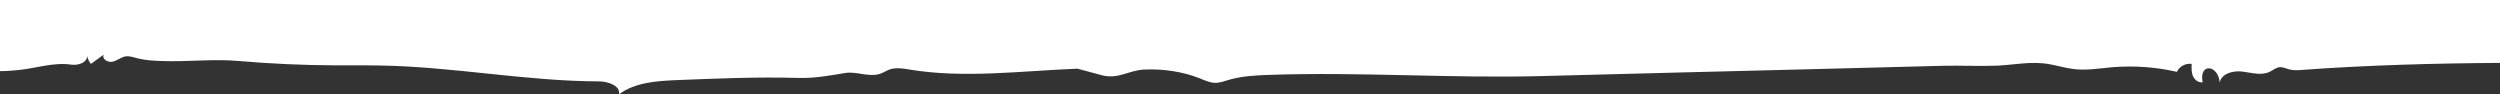
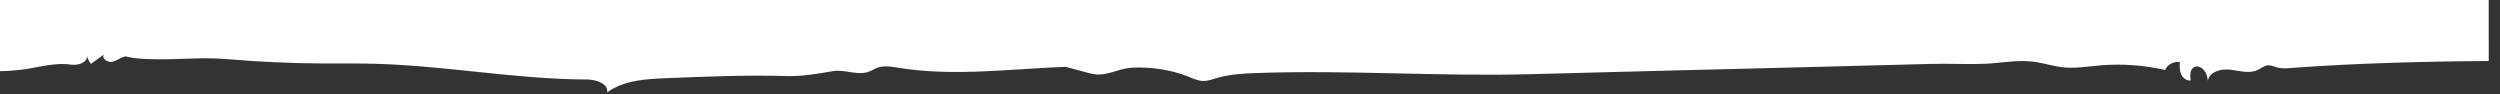
<svg xmlns="http://www.w3.org/2000/svg" version="1.1" id="Layer_1" x="0px" y="0px" viewBox="0 0 1729.3 65.2" style="enable-background:new 0 0 1729.3 65.2;" xml:space="preserve">
  <rect x="0" y="0" width="1729.3" height="65.2" fill="#333333" stroke="none" />
  <style type="text/css">
	.st0{fill:#FFFFFF;}
</style>
  <g>
-     <path class="st0" d="M0,0v49.2c4.6,0,9.1-0.4,12.2-0.7c12.2-1.1,24.6-5.6,37-3.8c4.7,0.7,11.2-1.3,11-6c0.5,2,1.4,3.9,2.7,5.5   c2.9-2.1,5.8-4.3,8.8-6.4c-1.4,3,2.9,5.6,6.1,4.9c3.2-0.7,5.8-3.1,9-3.7c2.8-0.4,5.5,0.6,8.2,1.3c5.4,1.4,11,1.7,16.6,1.9   c18.3,0.7,35.4-1.6,53.7,0c22.1,1.9,44.3,2.9,66.5,3c10.1,0.1,20.1-0.1,30.2,0.1c51.2,0.7,102.2,11,153.4,11   c5.9,0.4,13.7,3.1,12.8,8.9c11.3-8.3,26.2-9.2,40.2-9.8c27.8-1.1,55.7-2.3,83.6-1.5c11.6,0.3,21.2-1.5,32.5-3.4   c7.6-1.3,15.8,2.8,23.4,0.8c2.5-0.6,4.7-2.2,7.1-3.1c4.4-1.7,9.4-0.9,14.1-0.1c37.9,6.3,77.7,0.9,116.2-0.6   c5.6,1.5,11.2,3,16.7,4.5c11.4,3.1,18.6-3.4,29.6-3.9c12.5-0.6,26.5,1.4,38.1,6c3.4,1.4,6.8,3,10.5,3.2c3.5,0.1,6.9-1.2,10.3-2.2   c8.8-2.5,18-3,27.2-3.3c63.2-2.2,126.1,2.5,189.2,0.8c64-1.6,128-3.4,192.1-4.9c28.3-0.7,56.6-1.4,84.9-2.2   c12.5-0.3,25.3,0.4,37.7-0.1c12.6-0.6,23.8-3.3,36.6-0.9c5.5,1,11,2.7,16.6,3.3c8.7,1,17.5-0.5,26.2-1.3c15-1.2,30.1-0.2,44.8,3.2   c1.7-3.8,6.1-6.1,10.2-5.5c-0.1,2.8-0.2,5.8,0.9,8.4s3.9,4.8,6.7,4.3c-2.7-13.7,10.9-12.1,11.8,0.2c1.2-6.3,9.3-8.4,15.7-7.6   c6.4,0.8,13.2,3,19,0.1c2.1-1,4-2.7,6.4-3.1c2.4-0.3,4.7,0.9,7,1.5c3.1,0.8,6.4,0.6,9.6,0.3c45.5-3.3,91-4.5,136.6-4.8V0H0z" />
+     <path class="st0" d="M0,0v49.2c4.6,0,9.1-0.4,12.2-0.7c12.2-1.1,24.6-5.6,37-3.8c4.7,0.7,11.2-1.3,11-6c0.5,2,1.4,3.9,2.7,5.5   c2.9-2.1,5.8-4.3,8.8-6.4c-1.4,3,2.9,5.6,6.1,4.9c3.2-0.7,5.8-3.1,9-3.7c5.4,1.4,11,1.7,16.6,1.9   c18.3,0.7,35.4-1.6,53.7,0c22.1,1.9,44.3,2.9,66.5,3c10.1,0.1,20.1-0.1,30.2,0.1c51.2,0.7,102.2,11,153.4,11   c5.9,0.4,13.7,3.1,12.8,8.9c11.3-8.3,26.2-9.2,40.2-9.8c27.8-1.1,55.7-2.3,83.6-1.5c11.6,0.3,21.2-1.5,32.5-3.4   c7.6-1.3,15.8,2.8,23.4,0.8c2.5-0.6,4.7-2.2,7.1-3.1c4.4-1.7,9.4-0.9,14.1-0.1c37.9,6.3,77.7,0.9,116.2-0.6   c5.6,1.5,11.2,3,16.7,4.5c11.4,3.1,18.6-3.4,29.6-3.9c12.5-0.6,26.5,1.4,38.1,6c3.4,1.4,6.8,3,10.5,3.2c3.5,0.1,6.9-1.2,10.3-2.2   c8.8-2.5,18-3,27.2-3.3c63.2-2.2,126.1,2.5,189.2,0.8c64-1.6,128-3.4,192.1-4.9c28.3-0.7,56.6-1.4,84.9-2.2   c12.5-0.3,25.3,0.4,37.7-0.1c12.6-0.6,23.8-3.3,36.6-0.9c5.5,1,11,2.7,16.6,3.3c8.7,1,17.5-0.5,26.2-1.3c15-1.2,30.1-0.2,44.8,3.2   c1.7-3.8,6.1-6.1,10.2-5.5c-0.1,2.8-0.2,5.8,0.9,8.4s3.9,4.8,6.7,4.3c-2.7-13.7,10.9-12.1,11.8,0.2c1.2-6.3,9.3-8.4,15.7-7.6   c6.4,0.8,13.2,3,19,0.1c2.1-1,4-2.7,6.4-3.1c2.4-0.3,4.7,0.9,7,1.5c3.1,0.8,6.4,0.6,9.6,0.3c45.5-3.3,91-4.5,136.6-4.8V0H0z" />
  </g>
</svg>